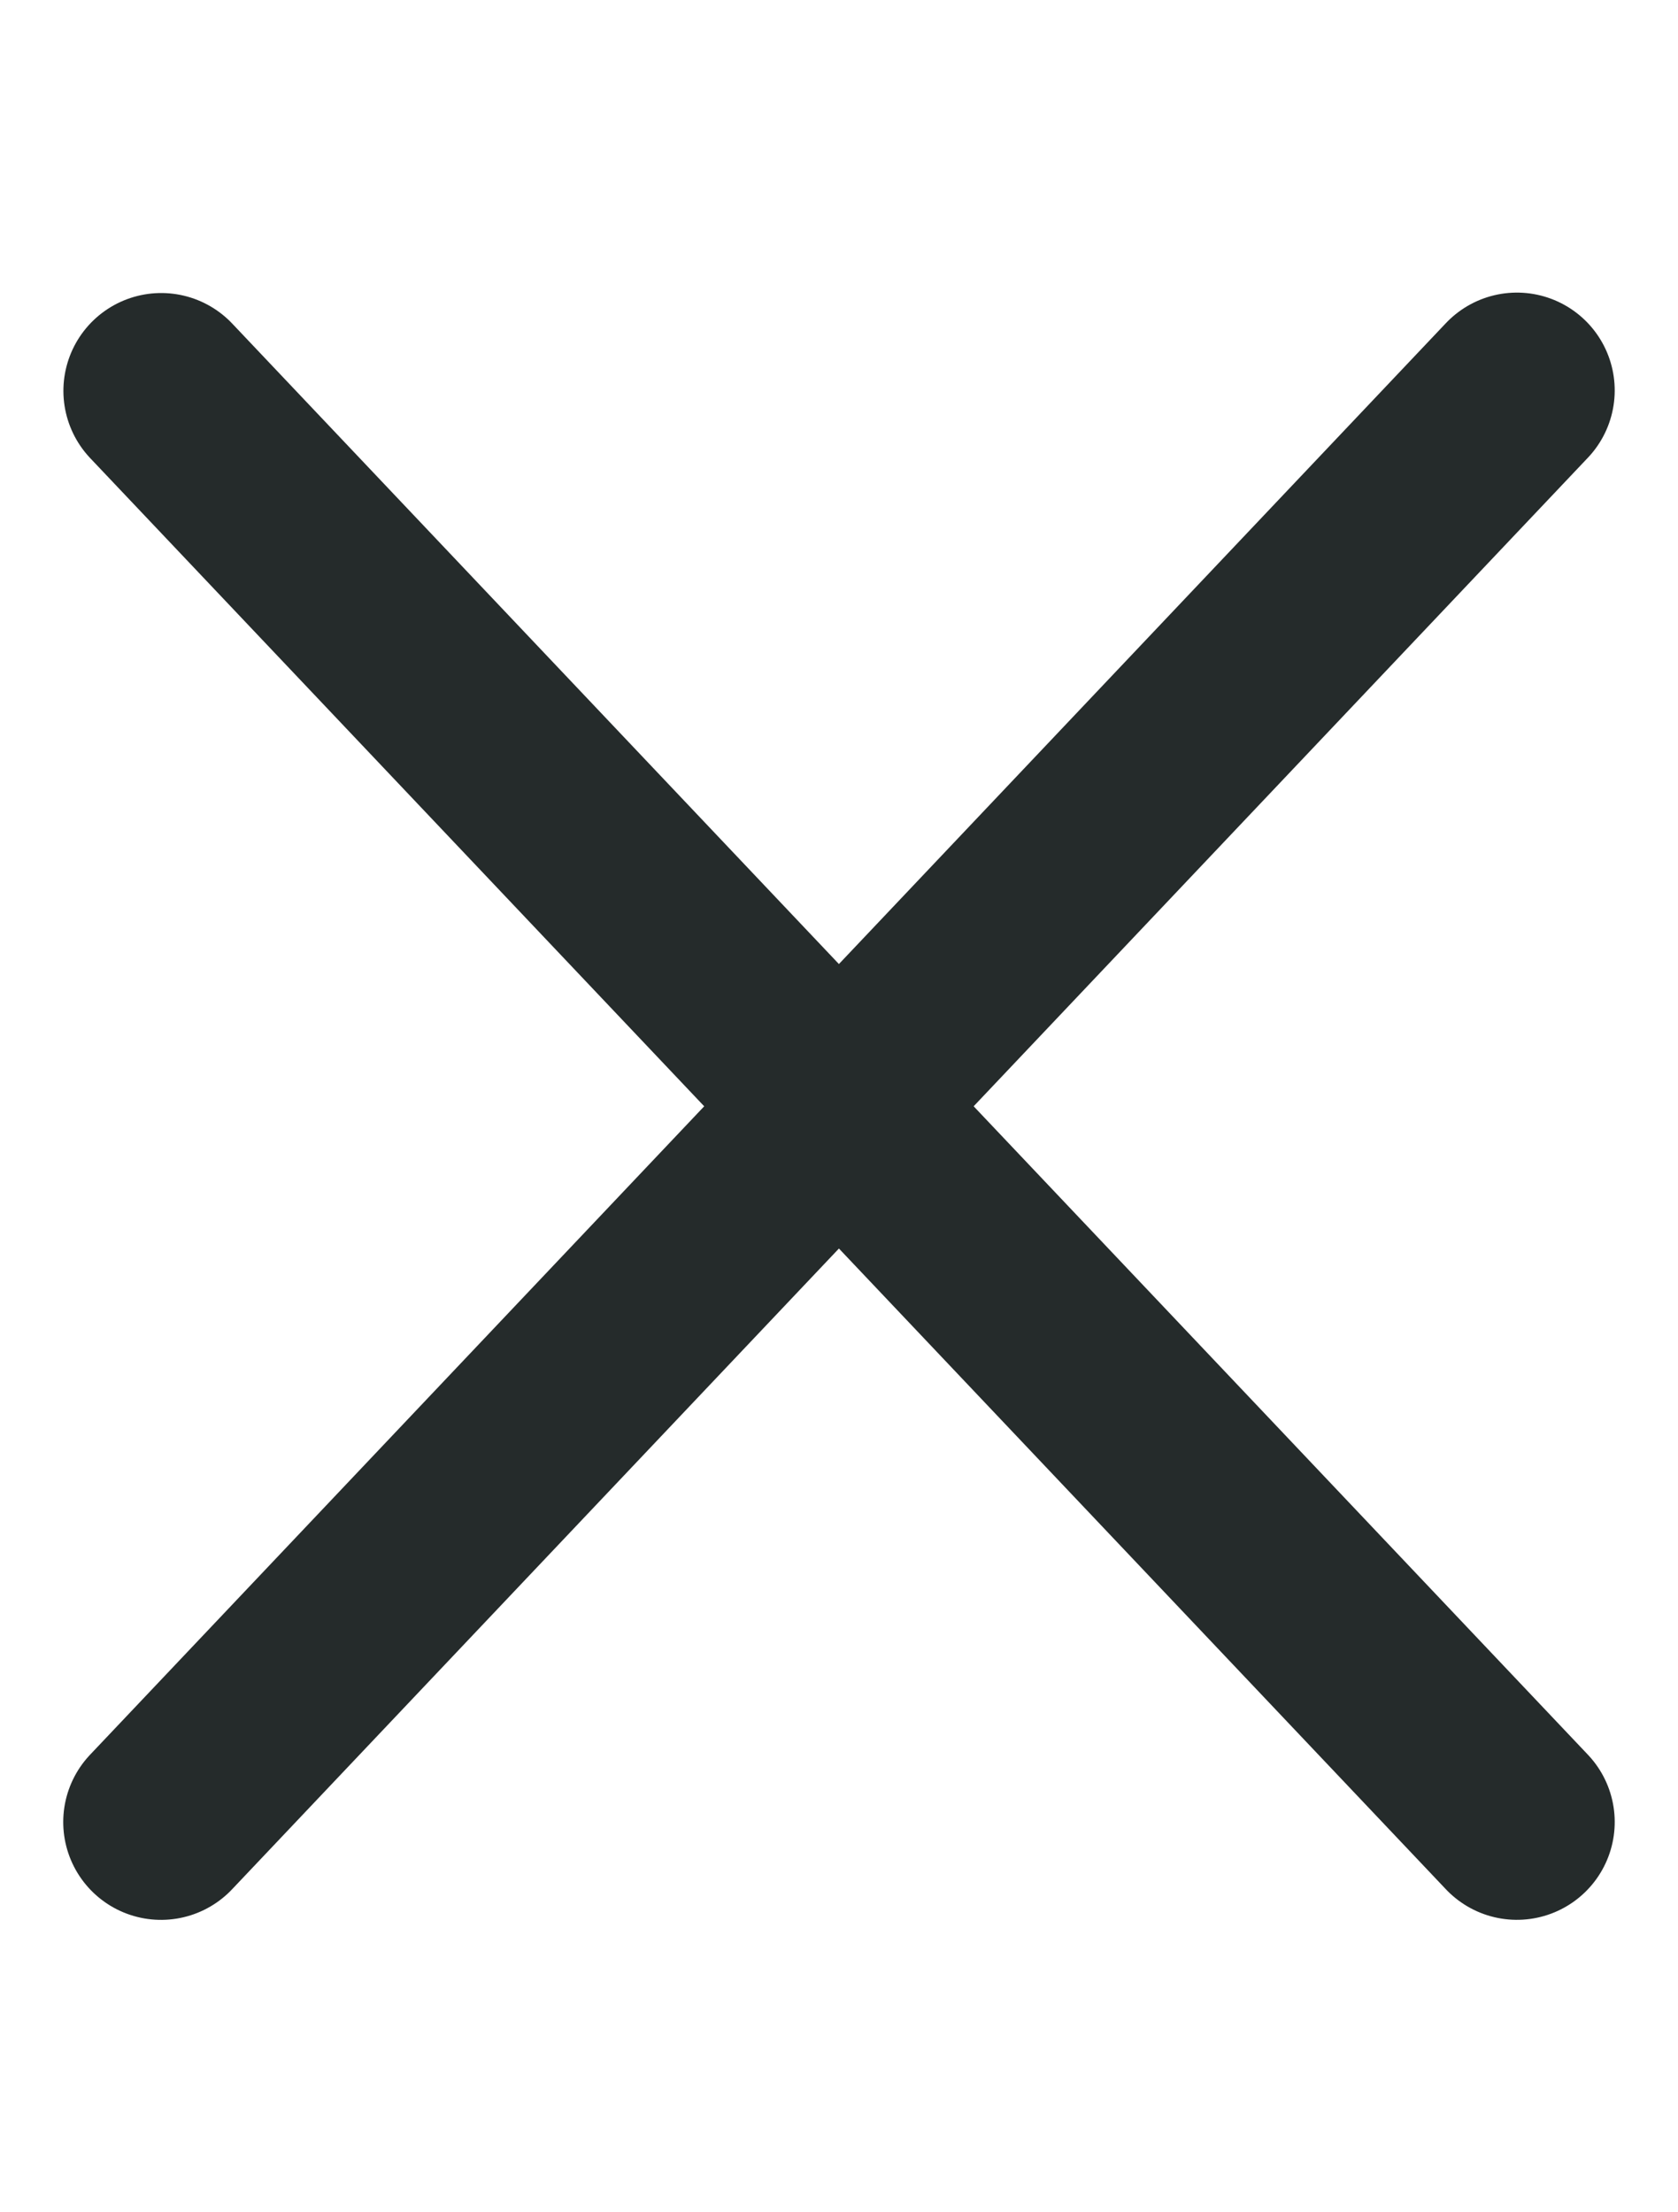
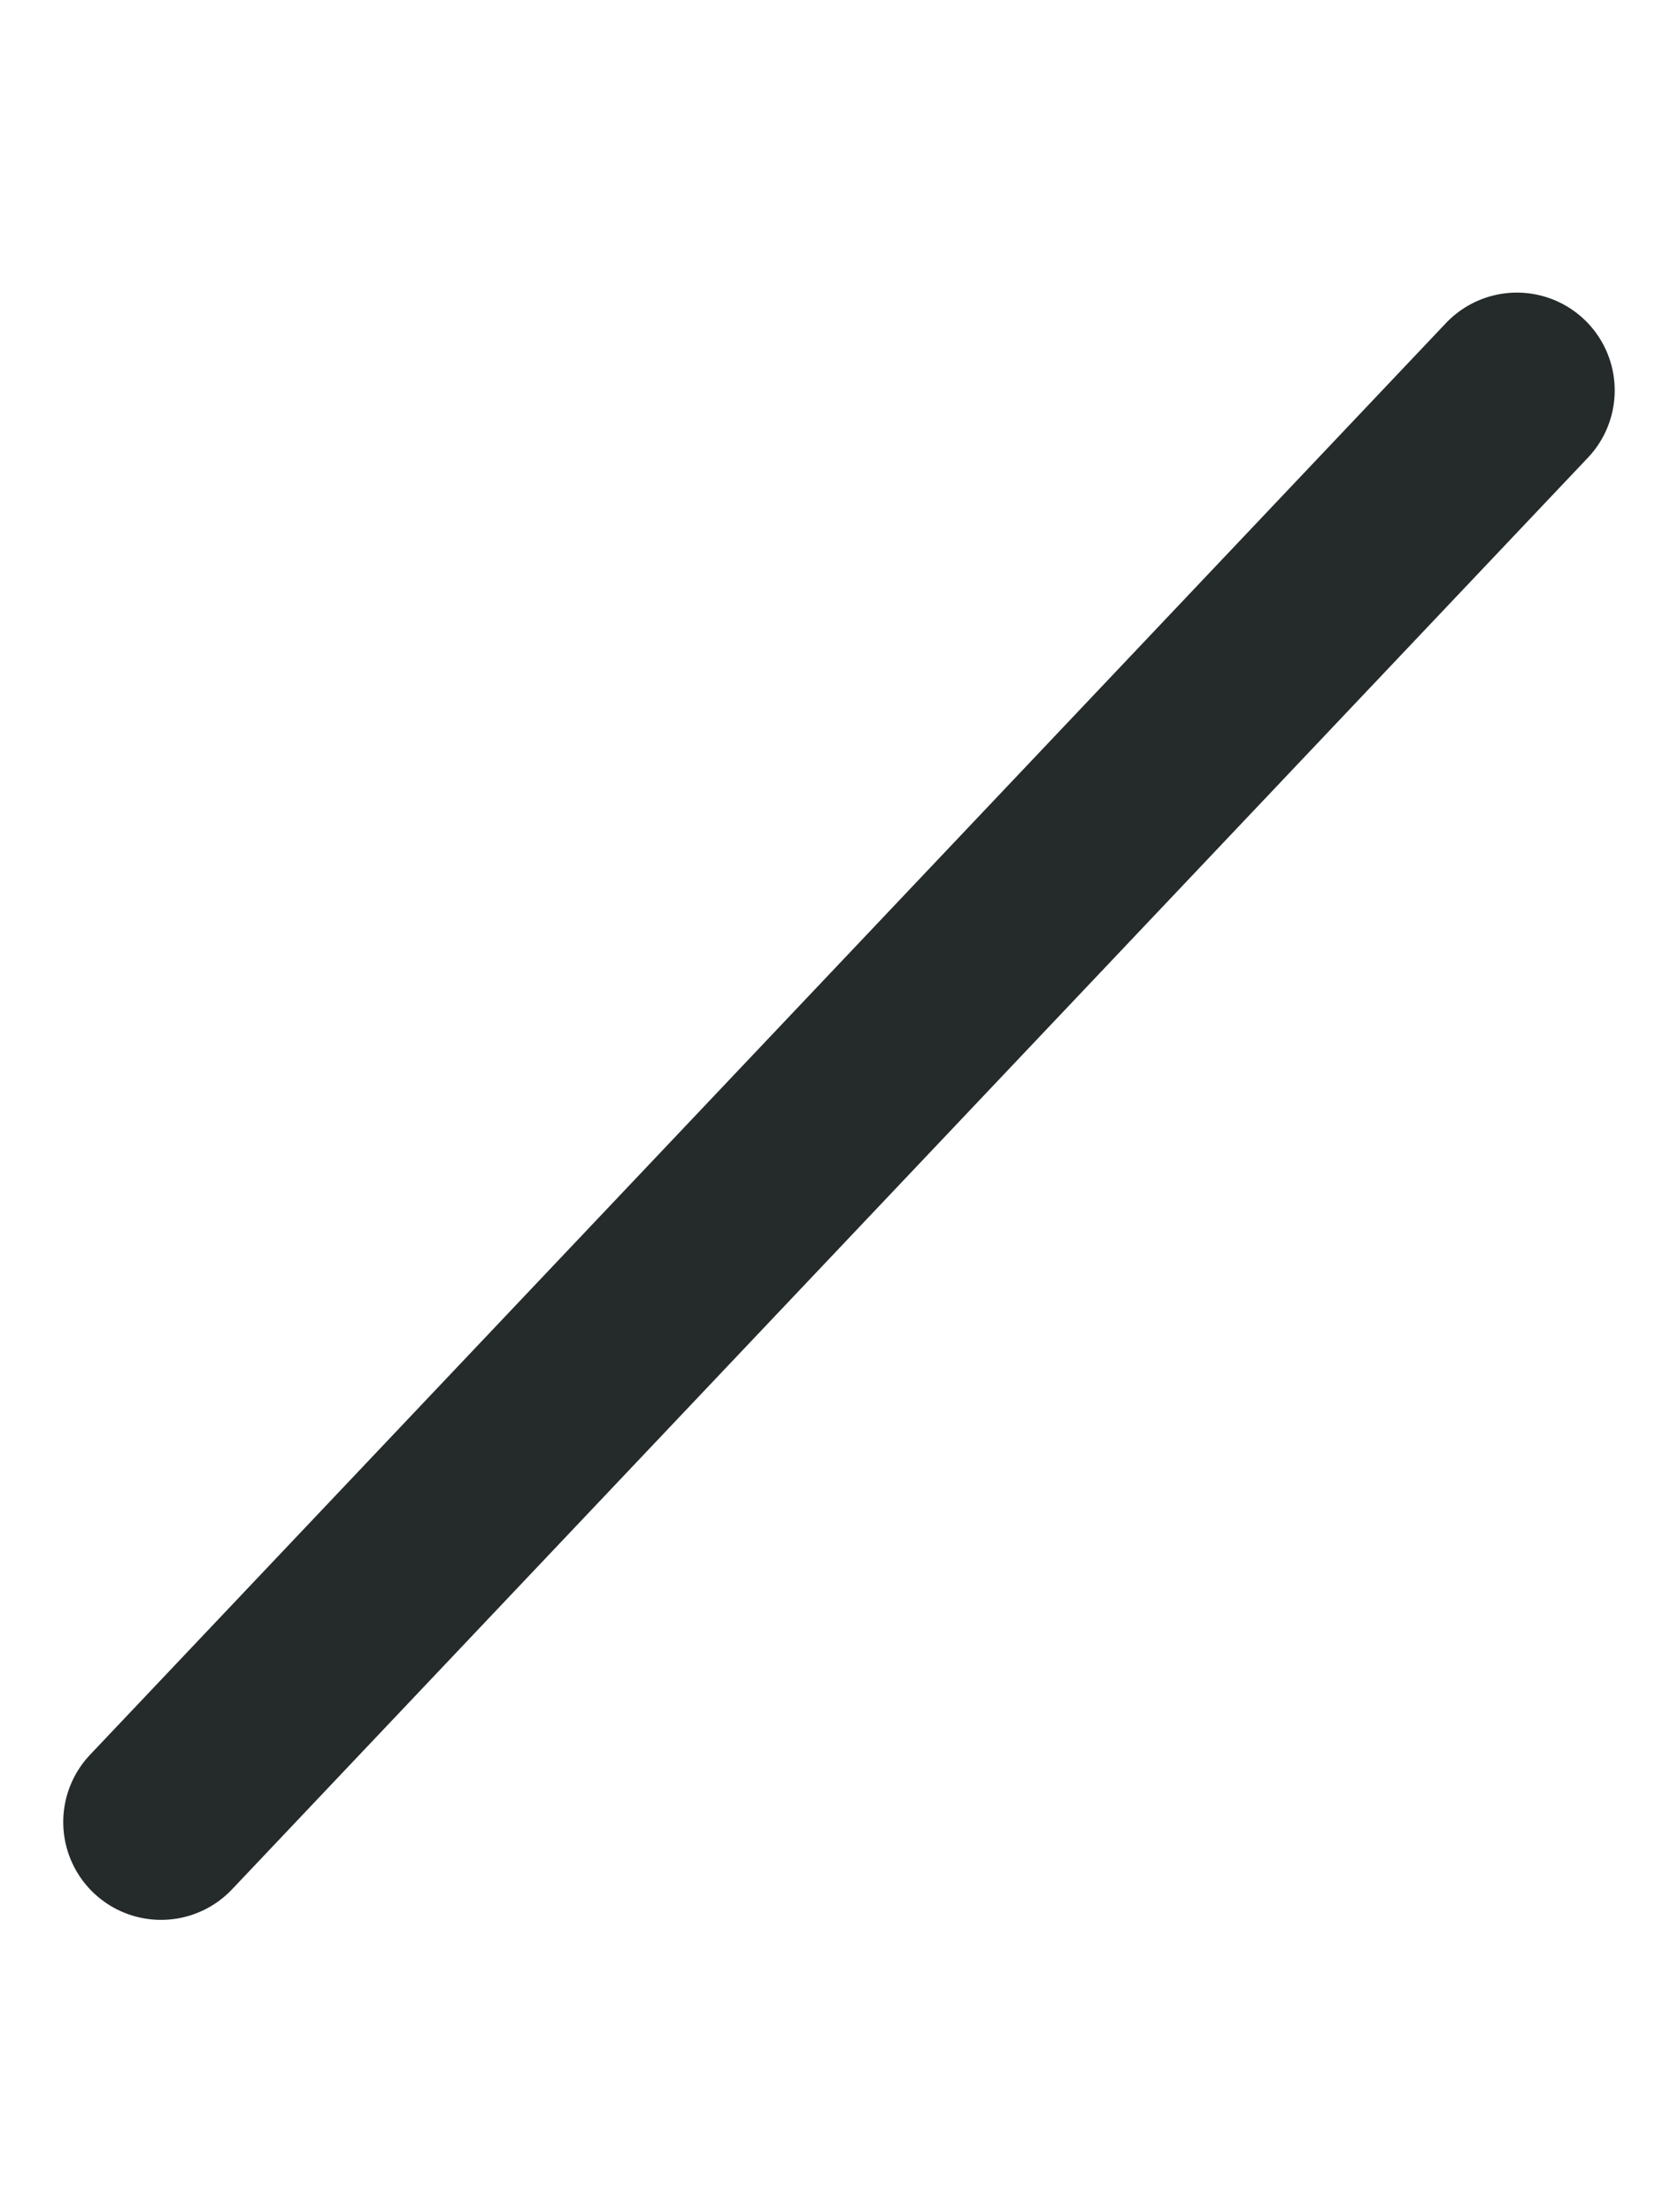
<svg xmlns="http://www.w3.org/2000/svg" width="17.156" height="22.615" viewBox="0 0 17.156 22.615">
  <g id="Group_14913" data-name="Group 14913" transform="translate(-1702.055 -35.259)">
    <path id="Path_55268" data-name="Path 55268" d="M4.688,0,0,19.605" transform="translate(1713.504 36.906) rotate(30)" fill="none" stroke="#252b2b" stroke-linecap="round" stroke-width="2" />
-     <path id="Path_55269" data-name="Path 55269" d="M4.689,19.6,0,0" transform="translate(1717.564 53.884) rotate(150)" fill="none" stroke="#252b2b" stroke-linecap="round" stroke-width="2" />
  </g>
</svg>